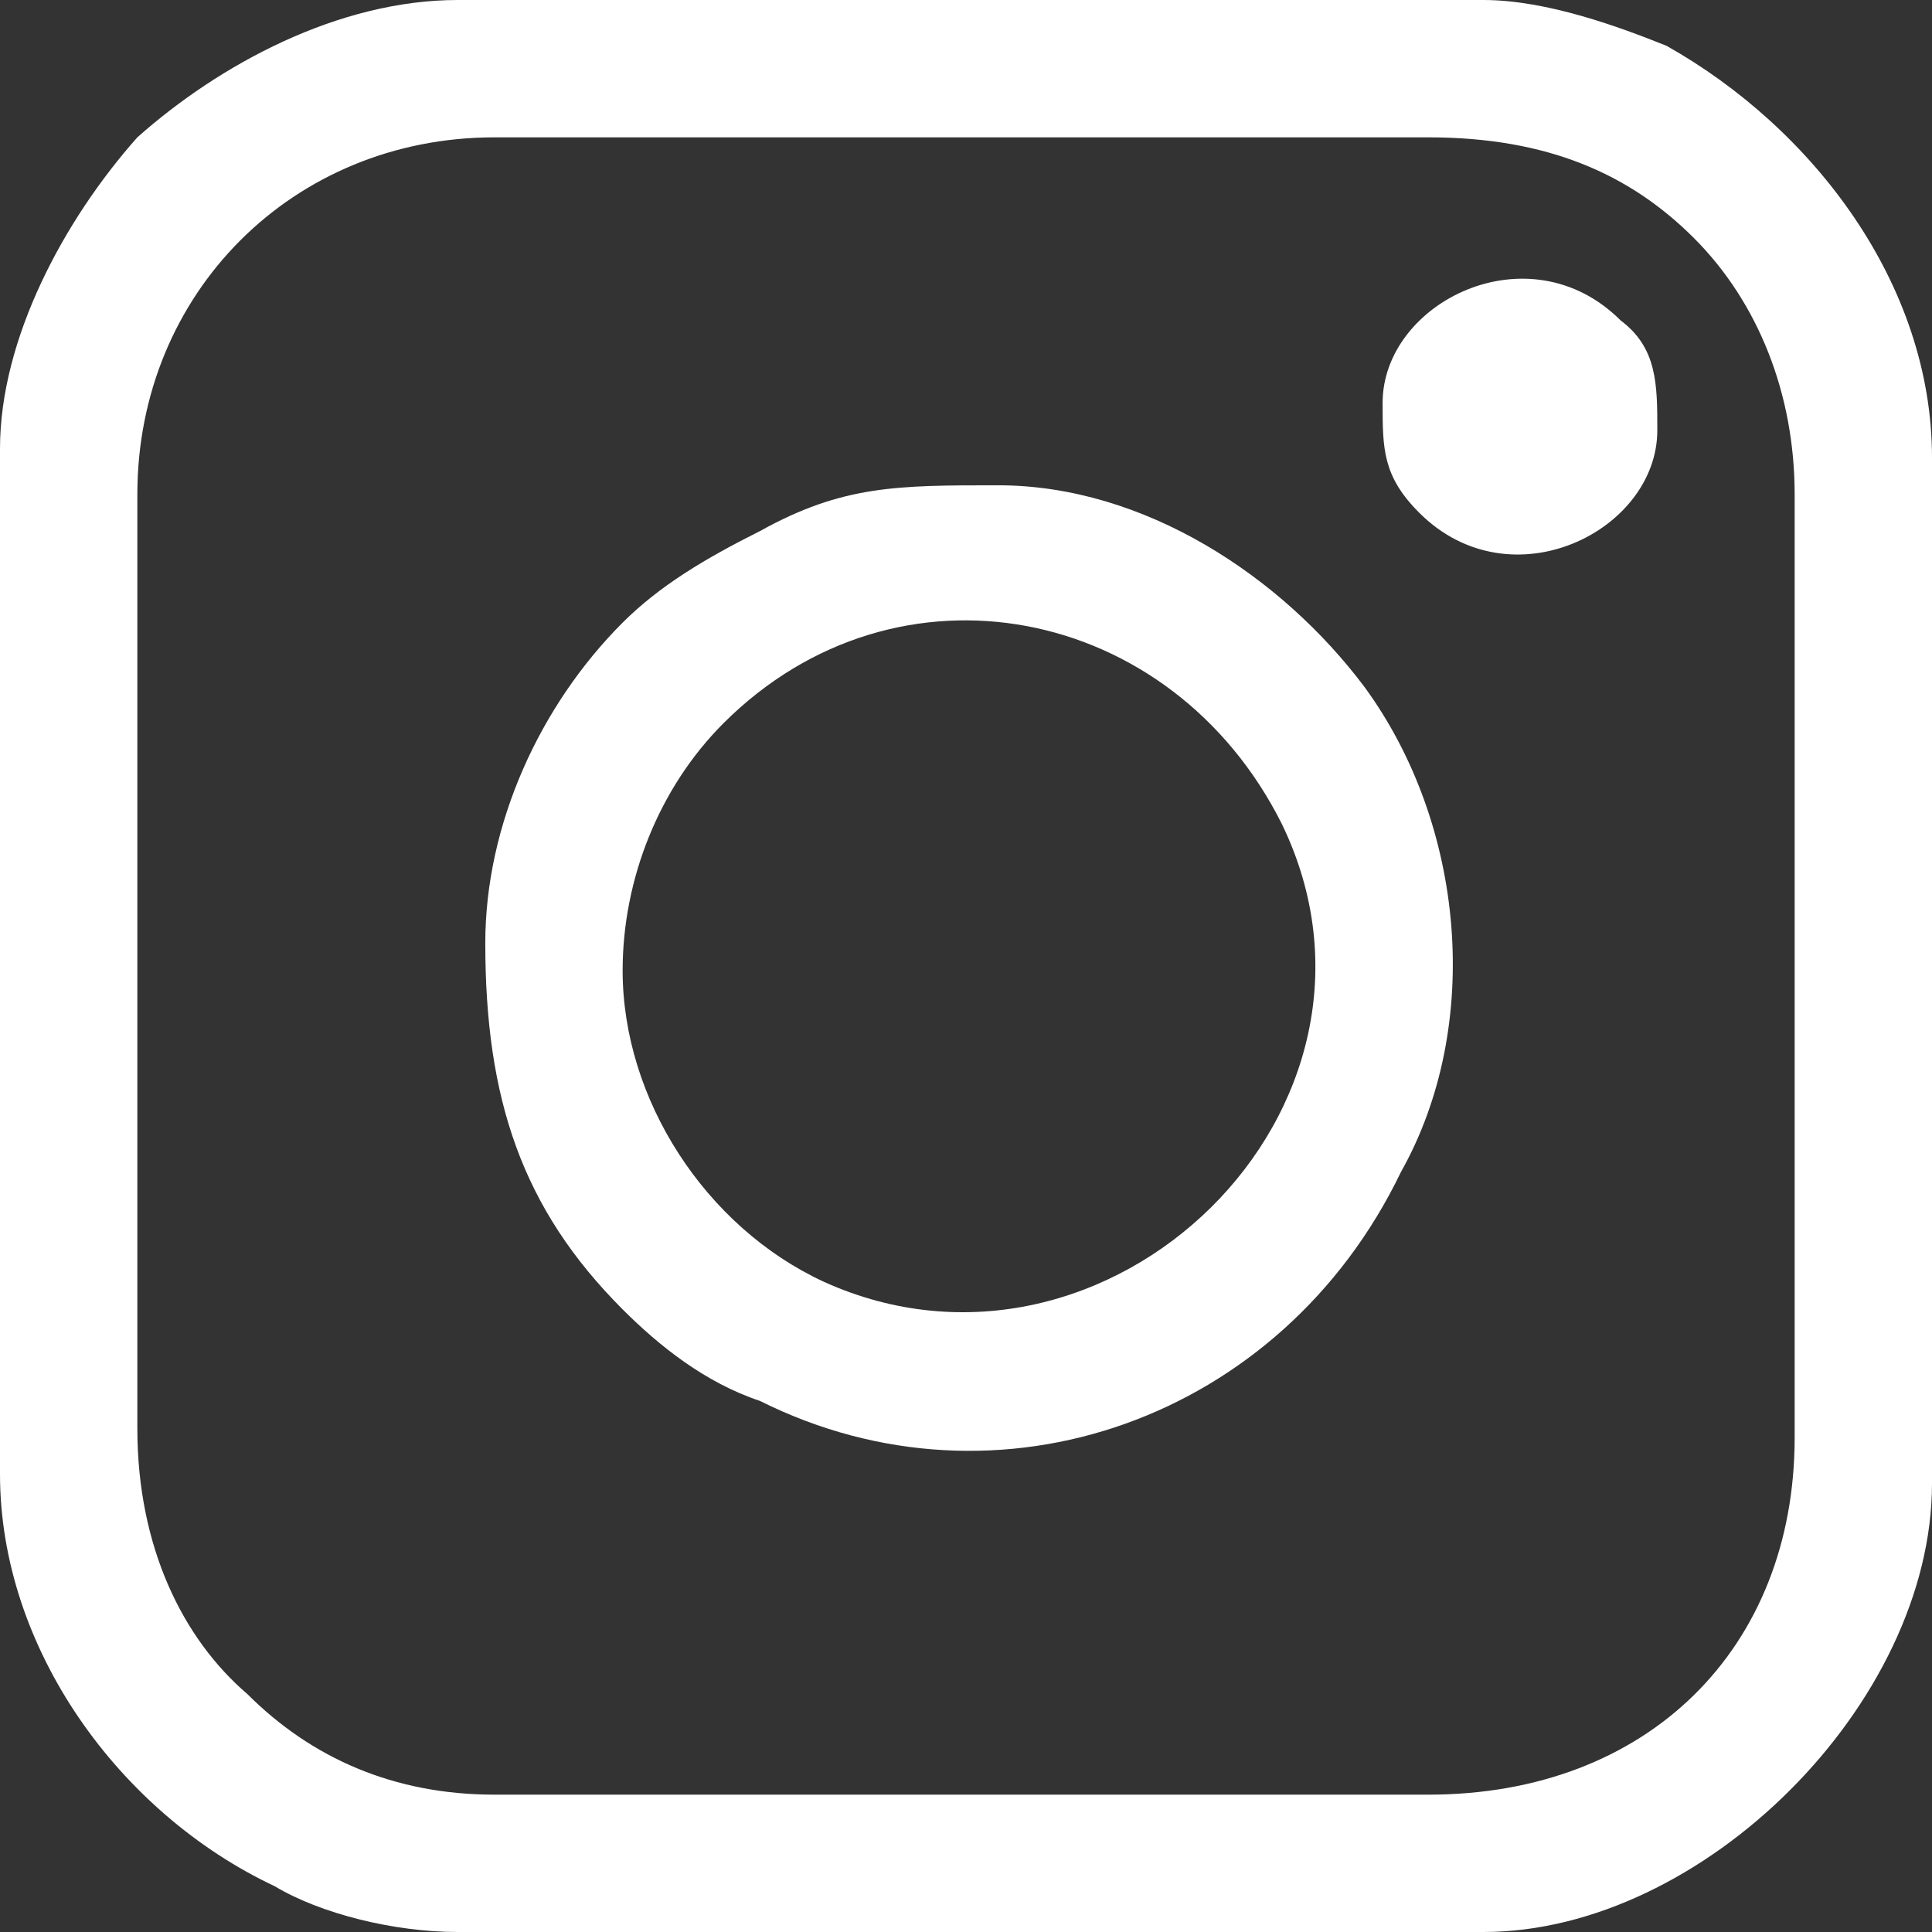
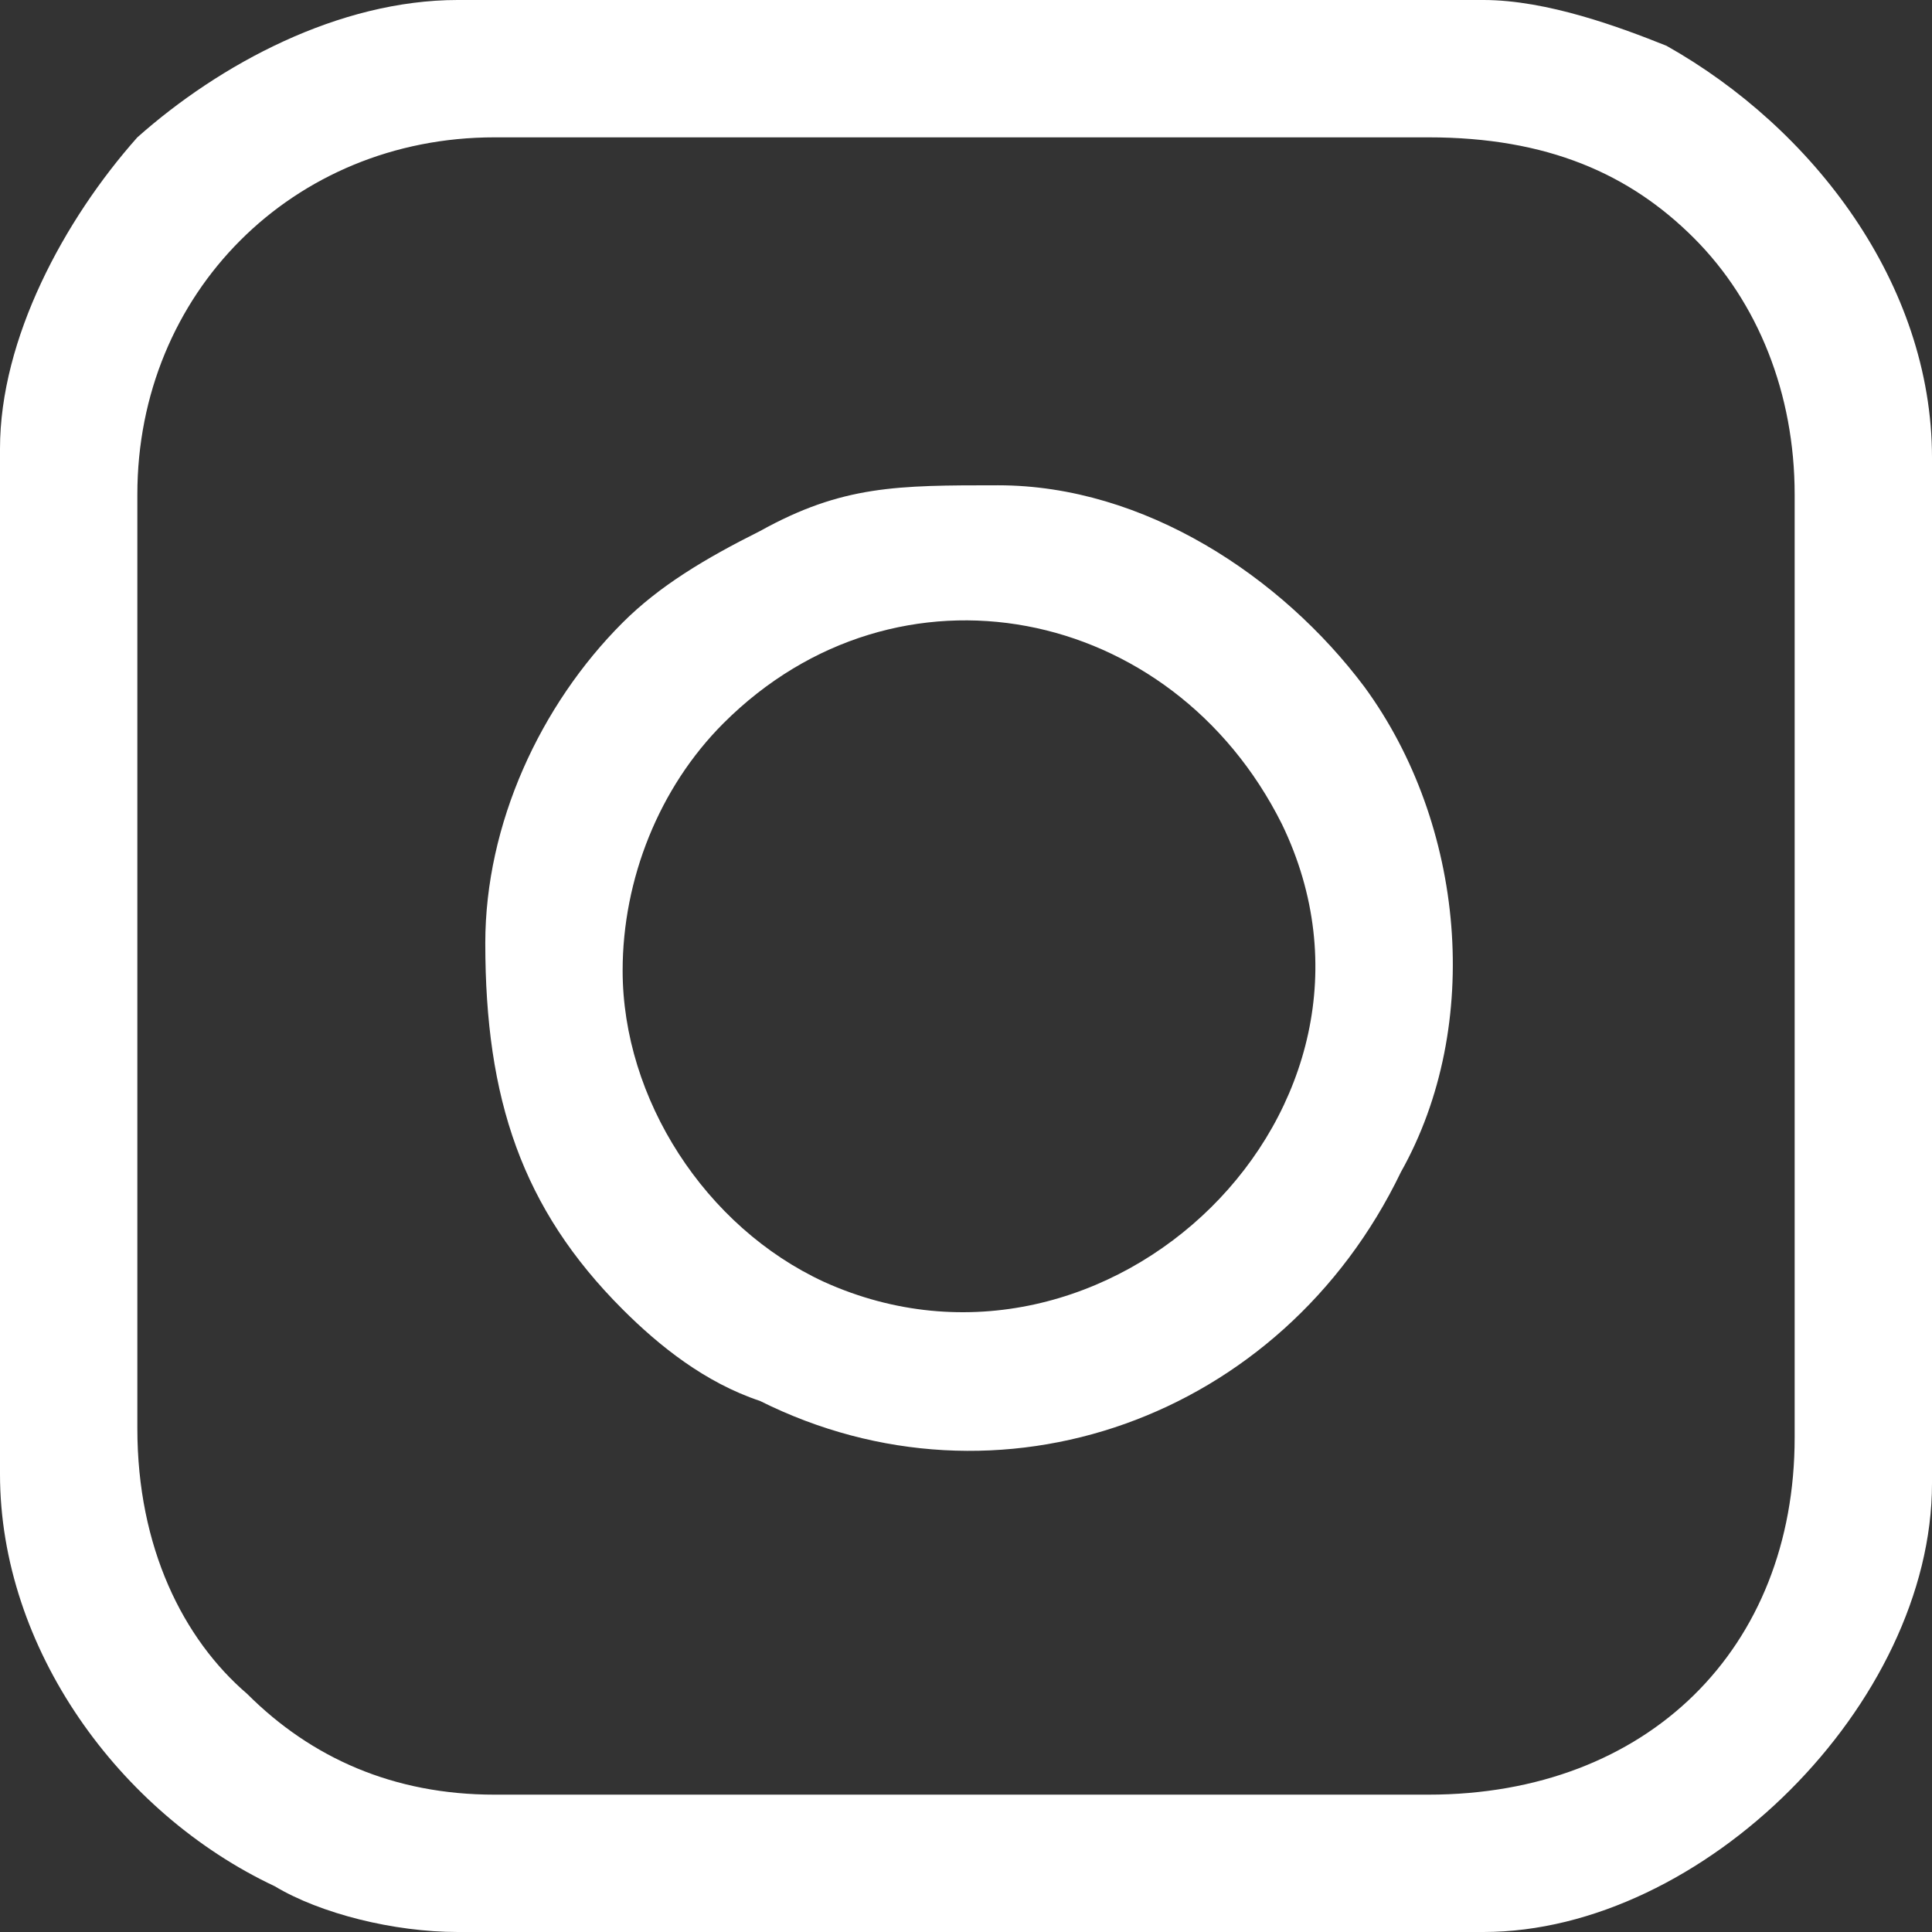
<svg xmlns="http://www.w3.org/2000/svg" xml:space="preserve" width="20px" height="20px" version="1.1" shape-rendering="geometricPrecision" text-rendering="geometricPrecision" image-rendering="optimizeQuality" fill-rule="evenodd" clip-rule="evenodd" viewBox="0 0 2110 2110">
  <rect x="0" y="0" width="2110" height="2110" fill="#333333" stroke="none" />
  <g id="Layer_x0020_1">
    <path fill="white" d="M150 1560l0 -1020c0,-220 170,-390 390,-390l1020 0c130,0 220,40 290,110 0,0 0,0 0,0 0,0 0,0 0,0 70,70 110,170 110,280l0 1030c0,230 -160,390 -400,390l-1020 0c-110,0 -200,-40 -270,-110 -70,-60 -120,-160 -120,-290zm-150 -1070l0 1120c0,190 130,370 300,450 50,30 130,50 200,50l1120 0c240,0 490,-250 490,-490l0 -1120c0,-190 -130,-360 -290,-450 -50,-20 -130,-50 -200,-50l-1120 0c-130,0 -260,70 -350,150 -80,90 -150,220 -150,340z" />
    <path fill="white" d="M680 1060c0,-100 40,-200 110,-270 190,-190 490,-130 610,110 150,310 -190,640 -500,500 -130,-60 -220,-200 -220,-340zm-150 -30c0,170 40,290 150,400 40,40 90,80 150,100 260,130 570,20 700,-250 90,-160 70,-380 -40,-530 -90,-120 -240,-220 -400,-220 -110,0 -170,0 -260,50 -60,30 -110,60 -150,100 -90,90 -150,220 -150,350z" />
-     <path fill="white" d="M1510 440c0,50 0,80 40,120 100,100 260,20 260,-90 0,-50 0,-90 -40,-120 -100,-100 -260,-20 -260,90z" />
  </g>
</svg>